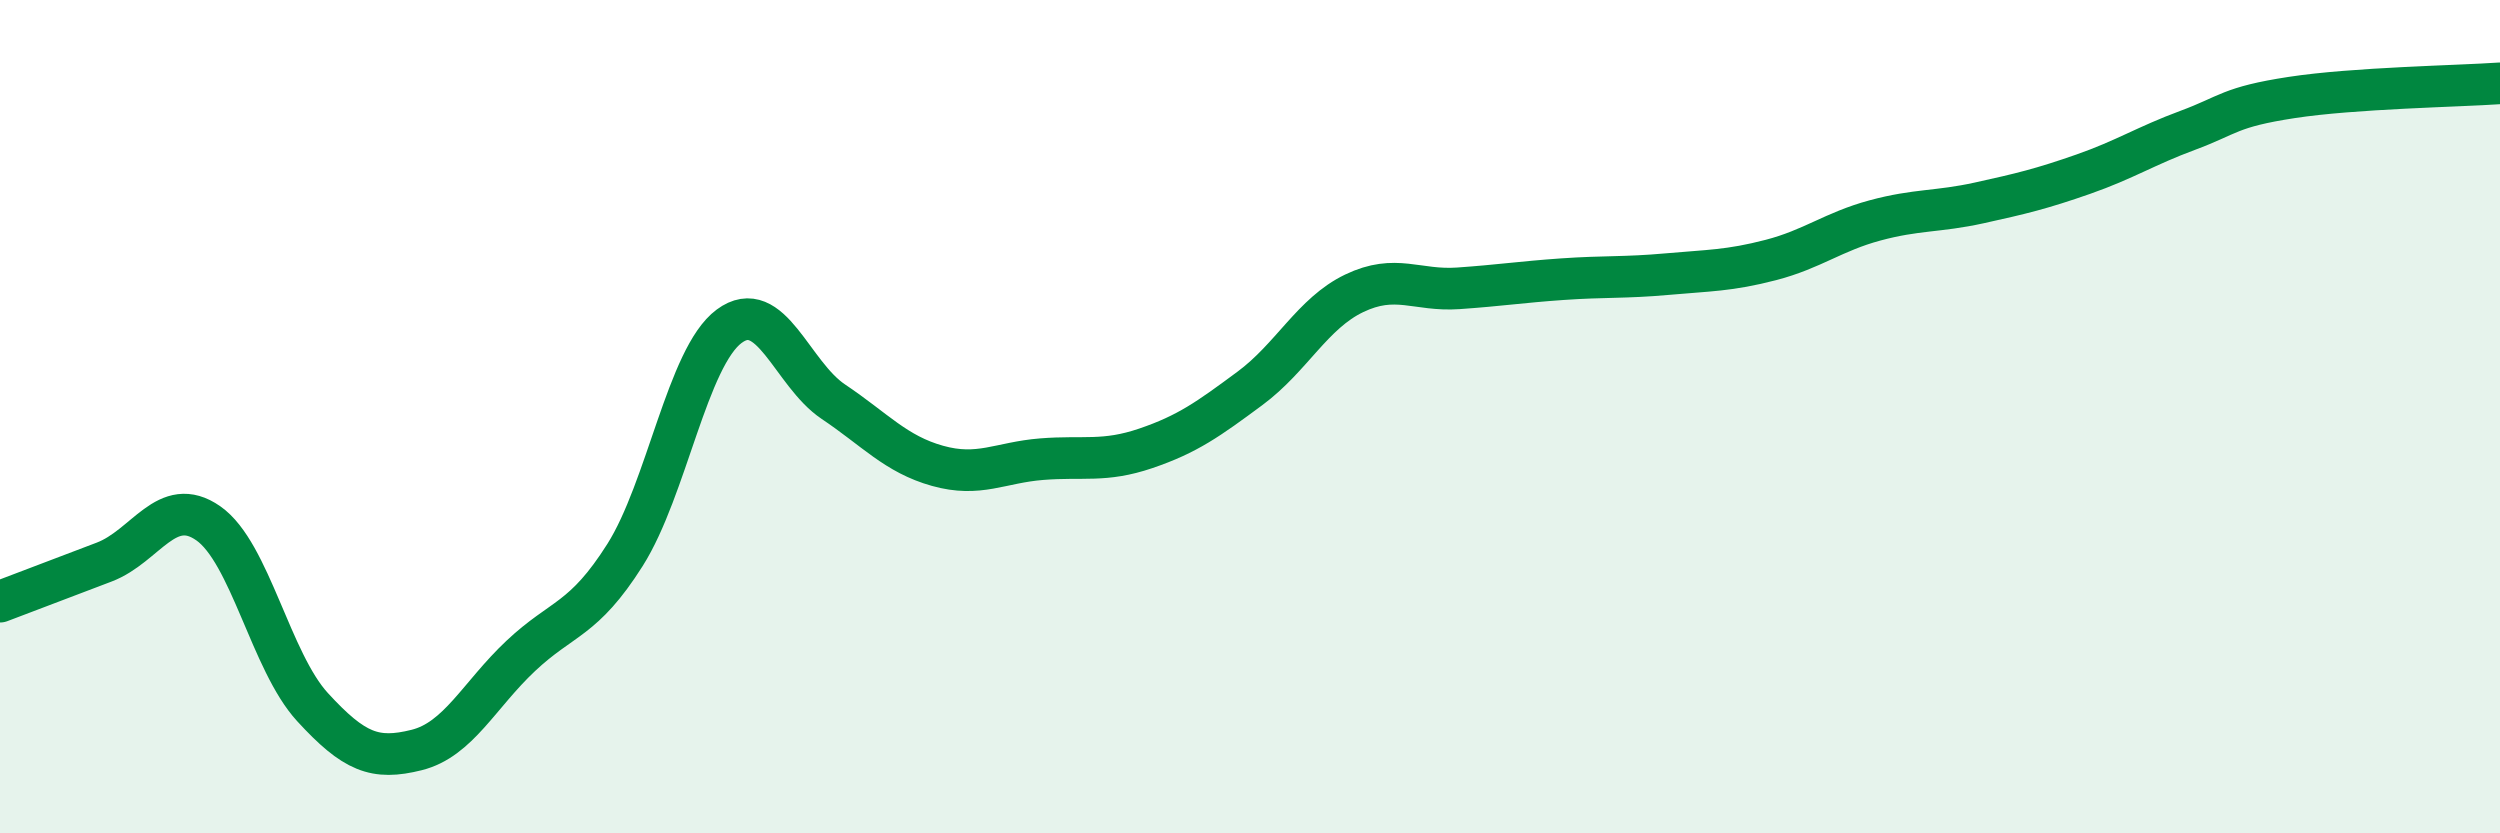
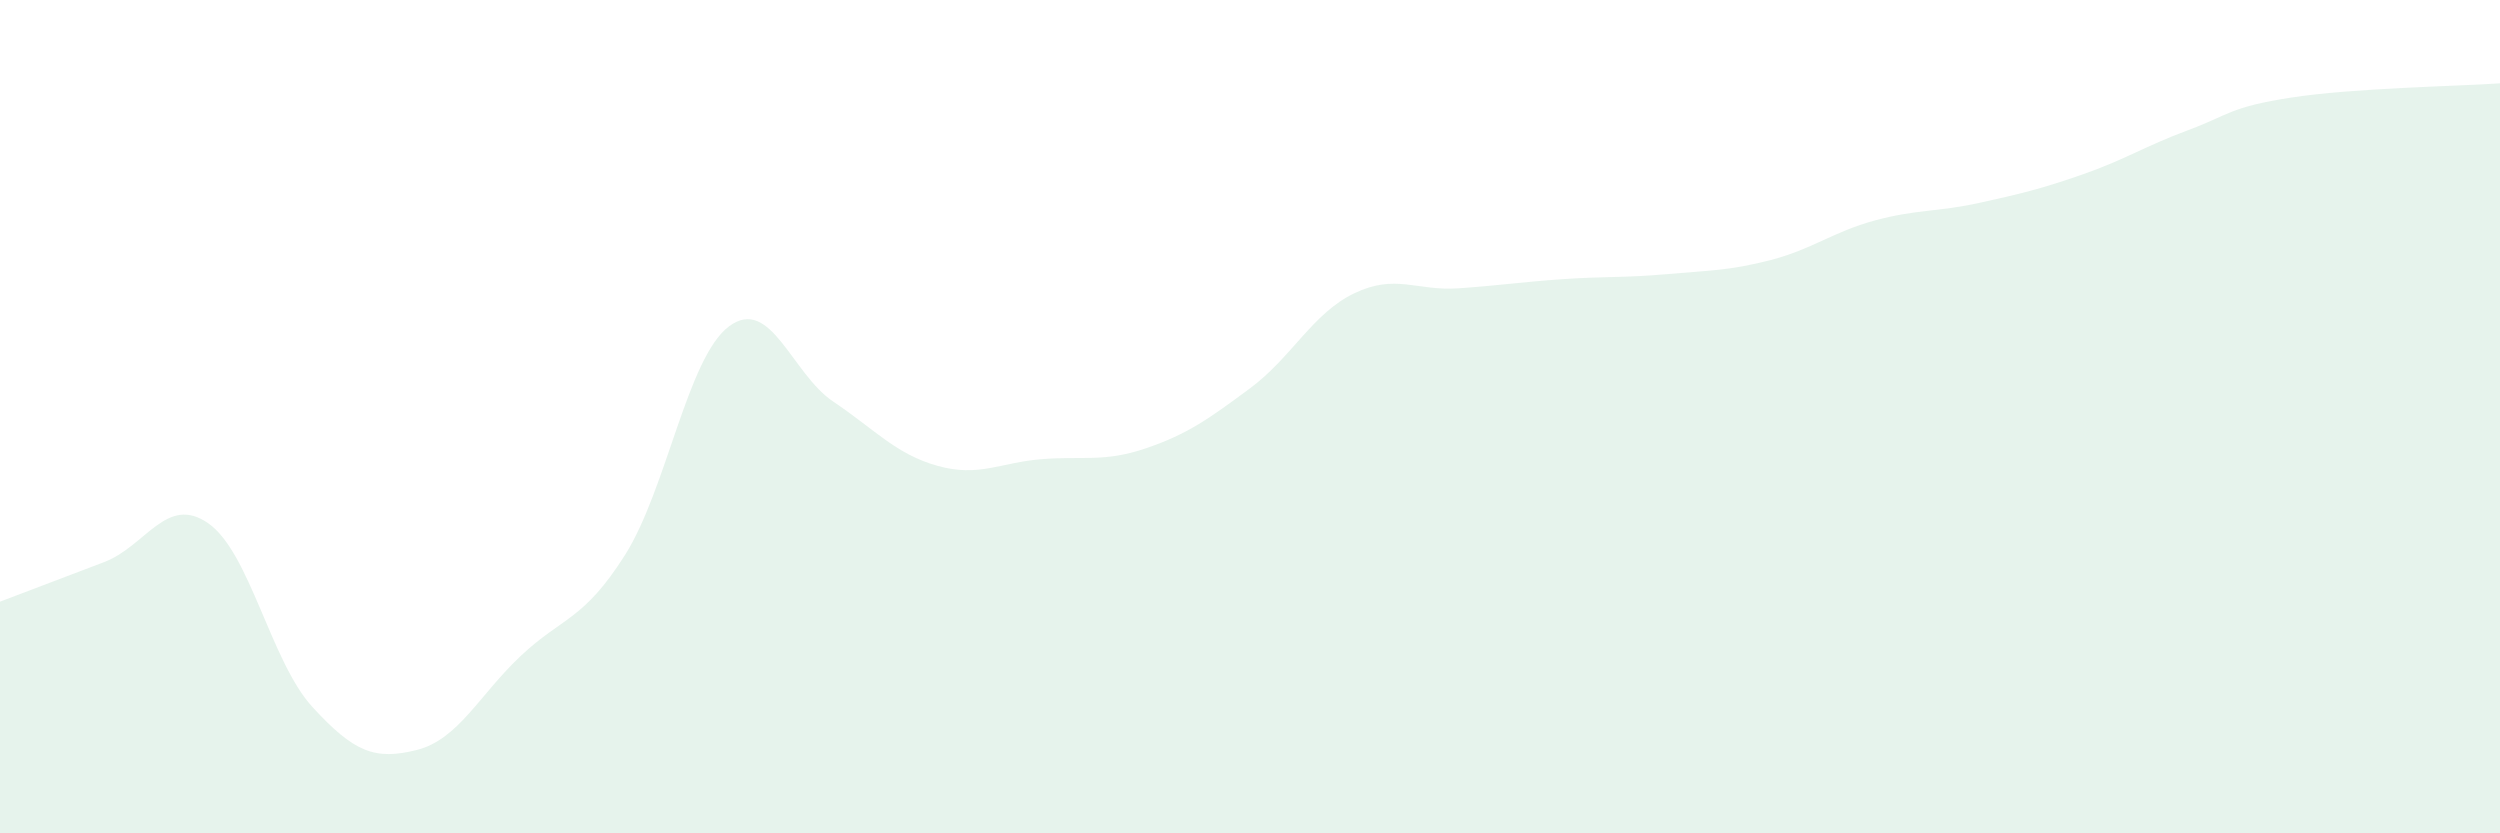
<svg xmlns="http://www.w3.org/2000/svg" width="60" height="20" viewBox="0 0 60 20">
  <path d="M 0,14.44 C 0.5,14.25 1.5,13.87 2.5,13.49 C 3.5,13.11 4,11.86 5,12.56 C 6,13.26 6.5,15.88 7.5,16.97 C 8.5,18.06 9,18.25 10,18 C 11,17.75 11.5,16.68 12.5,15.74 C 13.5,14.8 14,14.9 15,13.32 C 16,11.74 16.5,8.57 17.5,7.83 C 18.5,7.09 19,8.97 20,9.64 C 21,10.31 21.5,10.9 22.5,11.18 C 23.5,11.46 24,11.1 25,11.02 C 26,10.94 26.5,11.1 27.5,10.76 C 28.5,10.42 29,10.06 30,9.32 C 31,8.58 31.5,7.52 32.5,7.04 C 33.5,6.56 34,6.99 35,6.92 C 36,6.85 36.5,6.77 37.5,6.7 C 38.5,6.63 39,6.67 40,6.58 C 41,6.49 41.5,6.5 42.5,6.24 C 43.5,5.98 44,5.56 45,5.29 C 46,5.02 46.5,5.09 47.5,4.87 C 48.5,4.65 49,4.53 50,4.18 C 51,3.83 51.5,3.5 52.5,3.13 C 53.5,2.76 53.5,2.57 55,2.34 C 56.5,2.11 59,2.07 60,2L60 20L0 20Z" fill="#008740" opacity="0.1" stroke-linecap="round" stroke-linejoin="round" />
-   <path d="M 0,14.44 C 0.5,14.25 1.5,13.87 2.5,13.49 C 3.5,13.11 4,11.86 5,12.56 C 6,13.26 6.5,15.88 7.5,16.97 C 8.5,18.06 9,18.25 10,18 C 11,17.75 11.5,16.68 12.5,15.74 C 13.5,14.8 14,14.9 15,13.32 C 16,11.74 16.5,8.57 17.5,7.83 C 18.5,7.09 19,8.97 20,9.64 C 21,10.31 21.5,10.9 22.5,11.18 C 23.5,11.46 24,11.1 25,11.02 C 26,10.94 26.5,11.1 27.5,10.76 C 28.5,10.42 29,10.06 30,9.32 C 31,8.58 31.5,7.52 32.5,7.04 C 33.5,6.56 34,6.99 35,6.92 C 36,6.85 36.5,6.77 37.5,6.7 C 38.5,6.63 39,6.67 40,6.58 C 41,6.49 41.5,6.5 42.5,6.24 C 43.5,5.98 44,5.56 45,5.29 C 46,5.02 46.5,5.09 47.5,4.87 C 48.5,4.65 49,4.53 50,4.18 C 51,3.83 51.5,3.5 52.5,3.13 C 53.5,2.76 53.5,2.57 55,2.34 C 56.5,2.11 59,2.07 60,2" stroke="#008740" stroke-width="1" fill="none" stroke-linecap="round" stroke-linejoin="round" />
</svg>